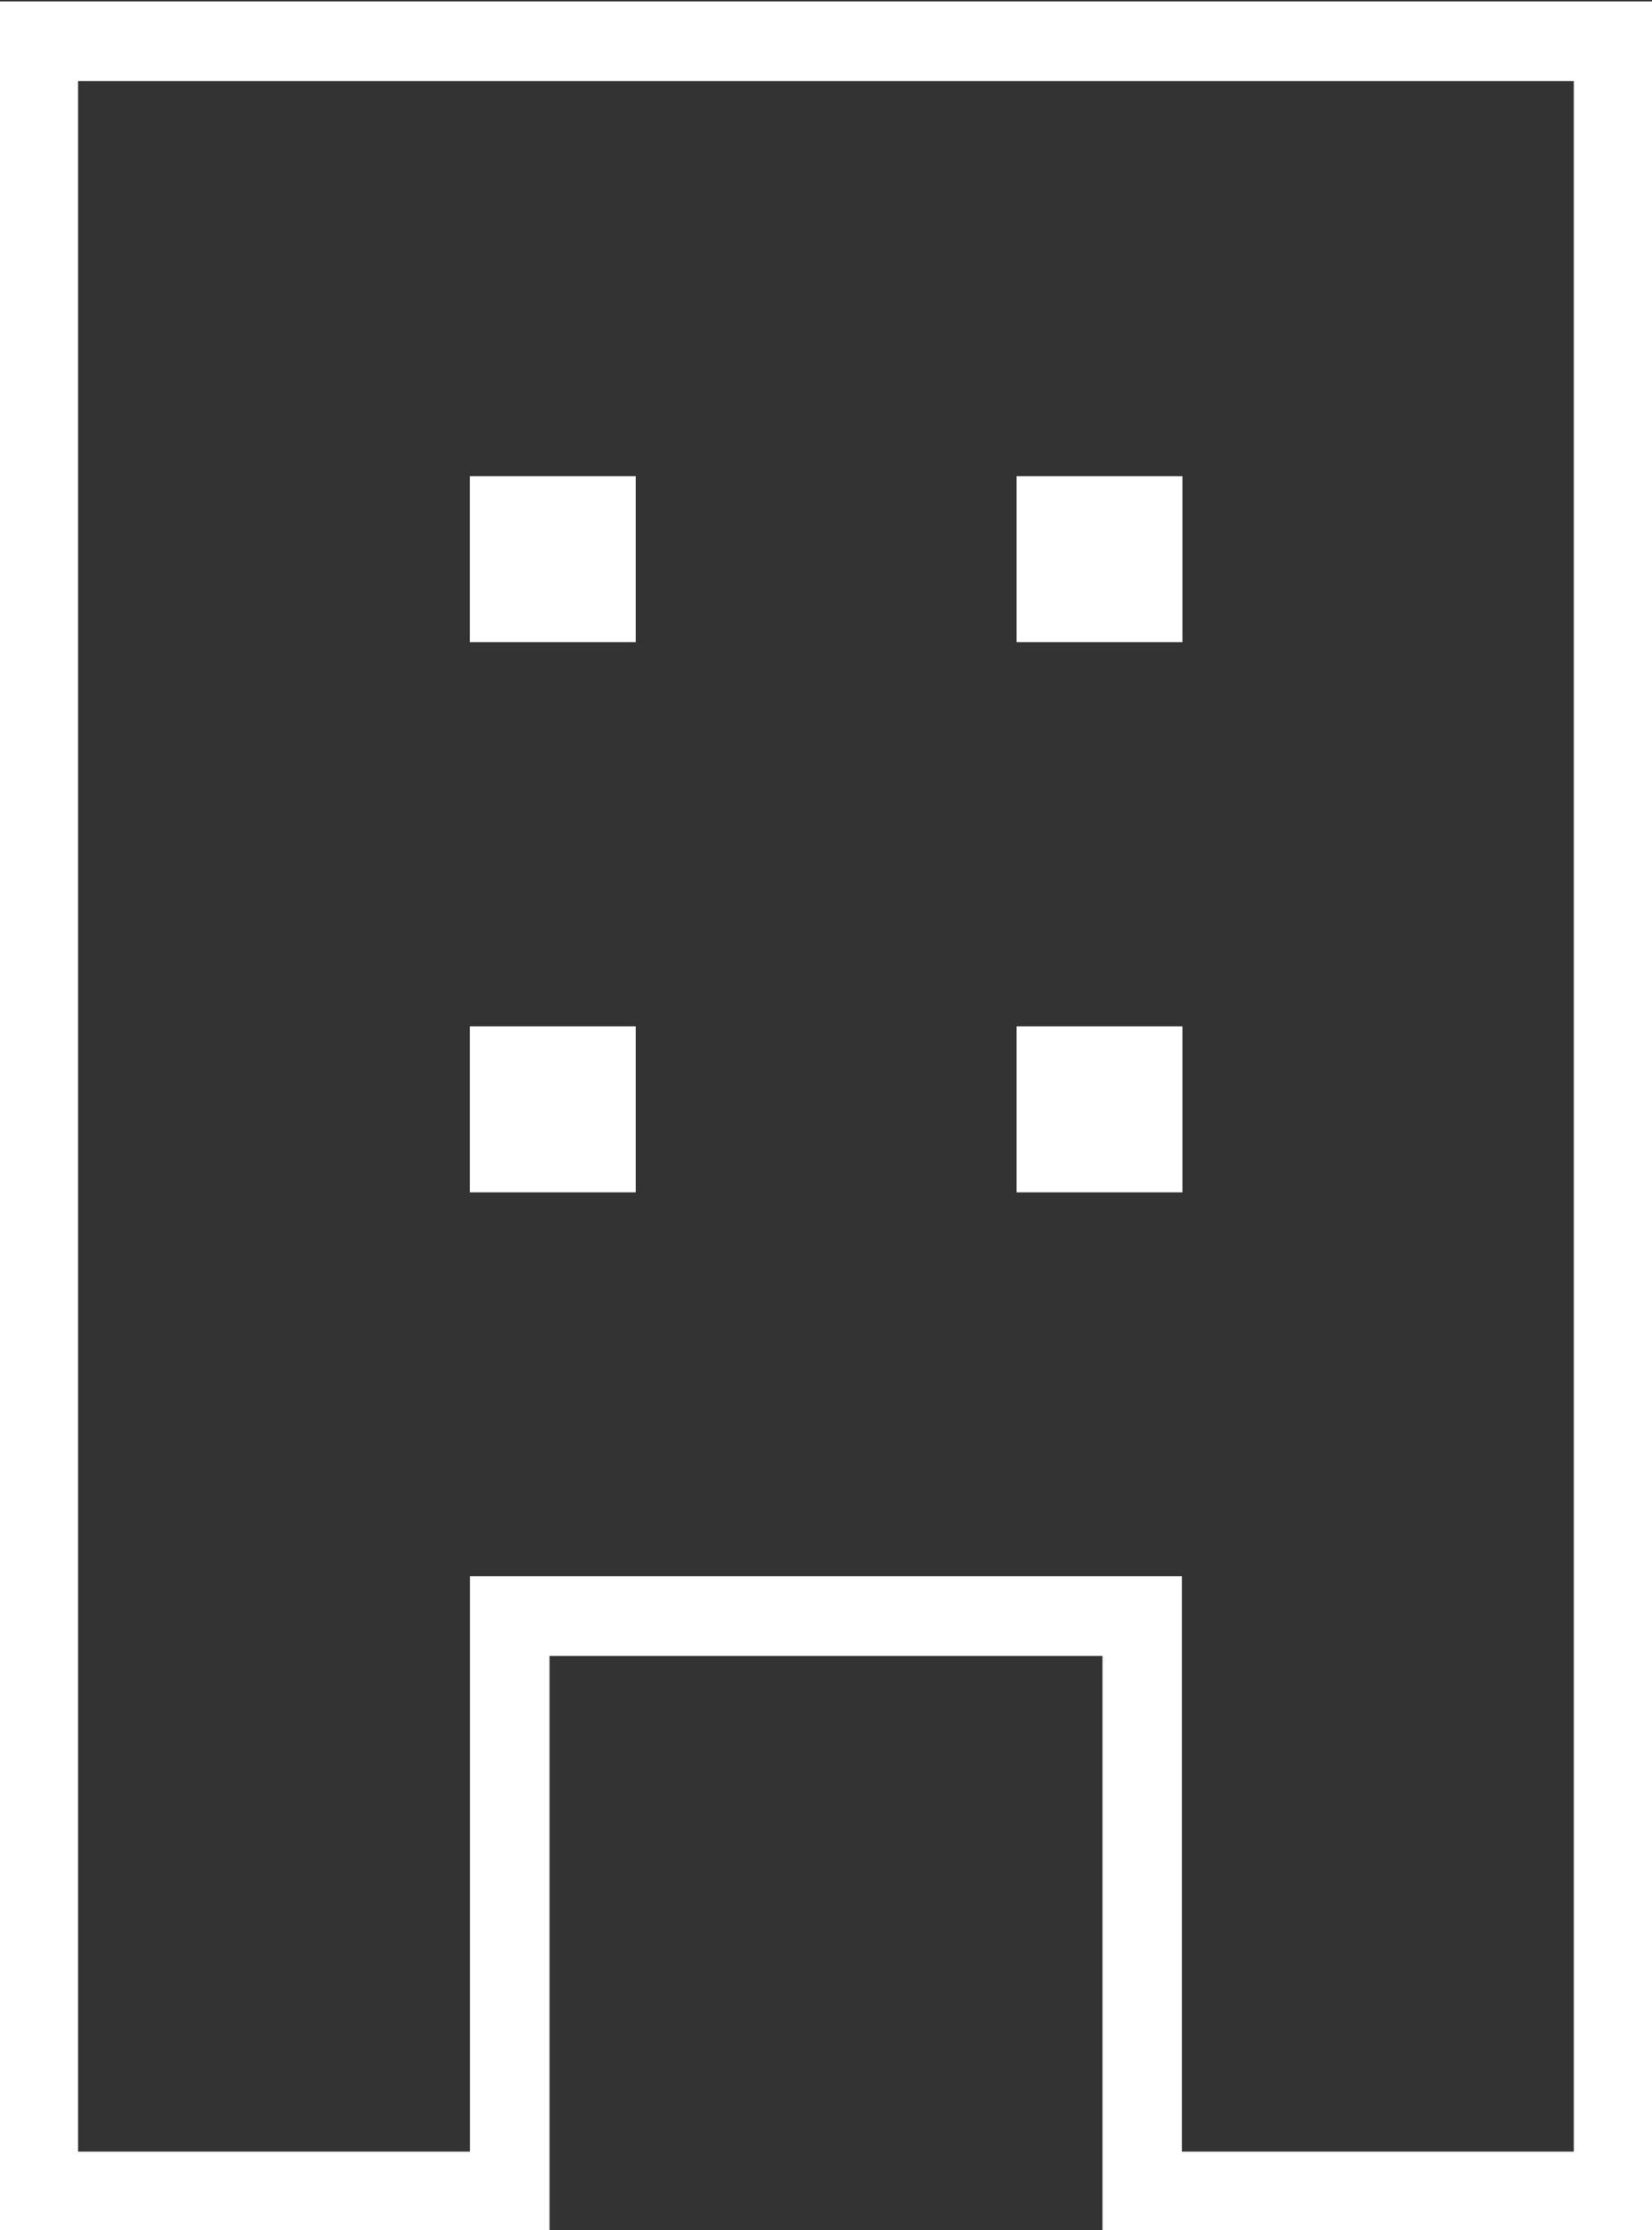
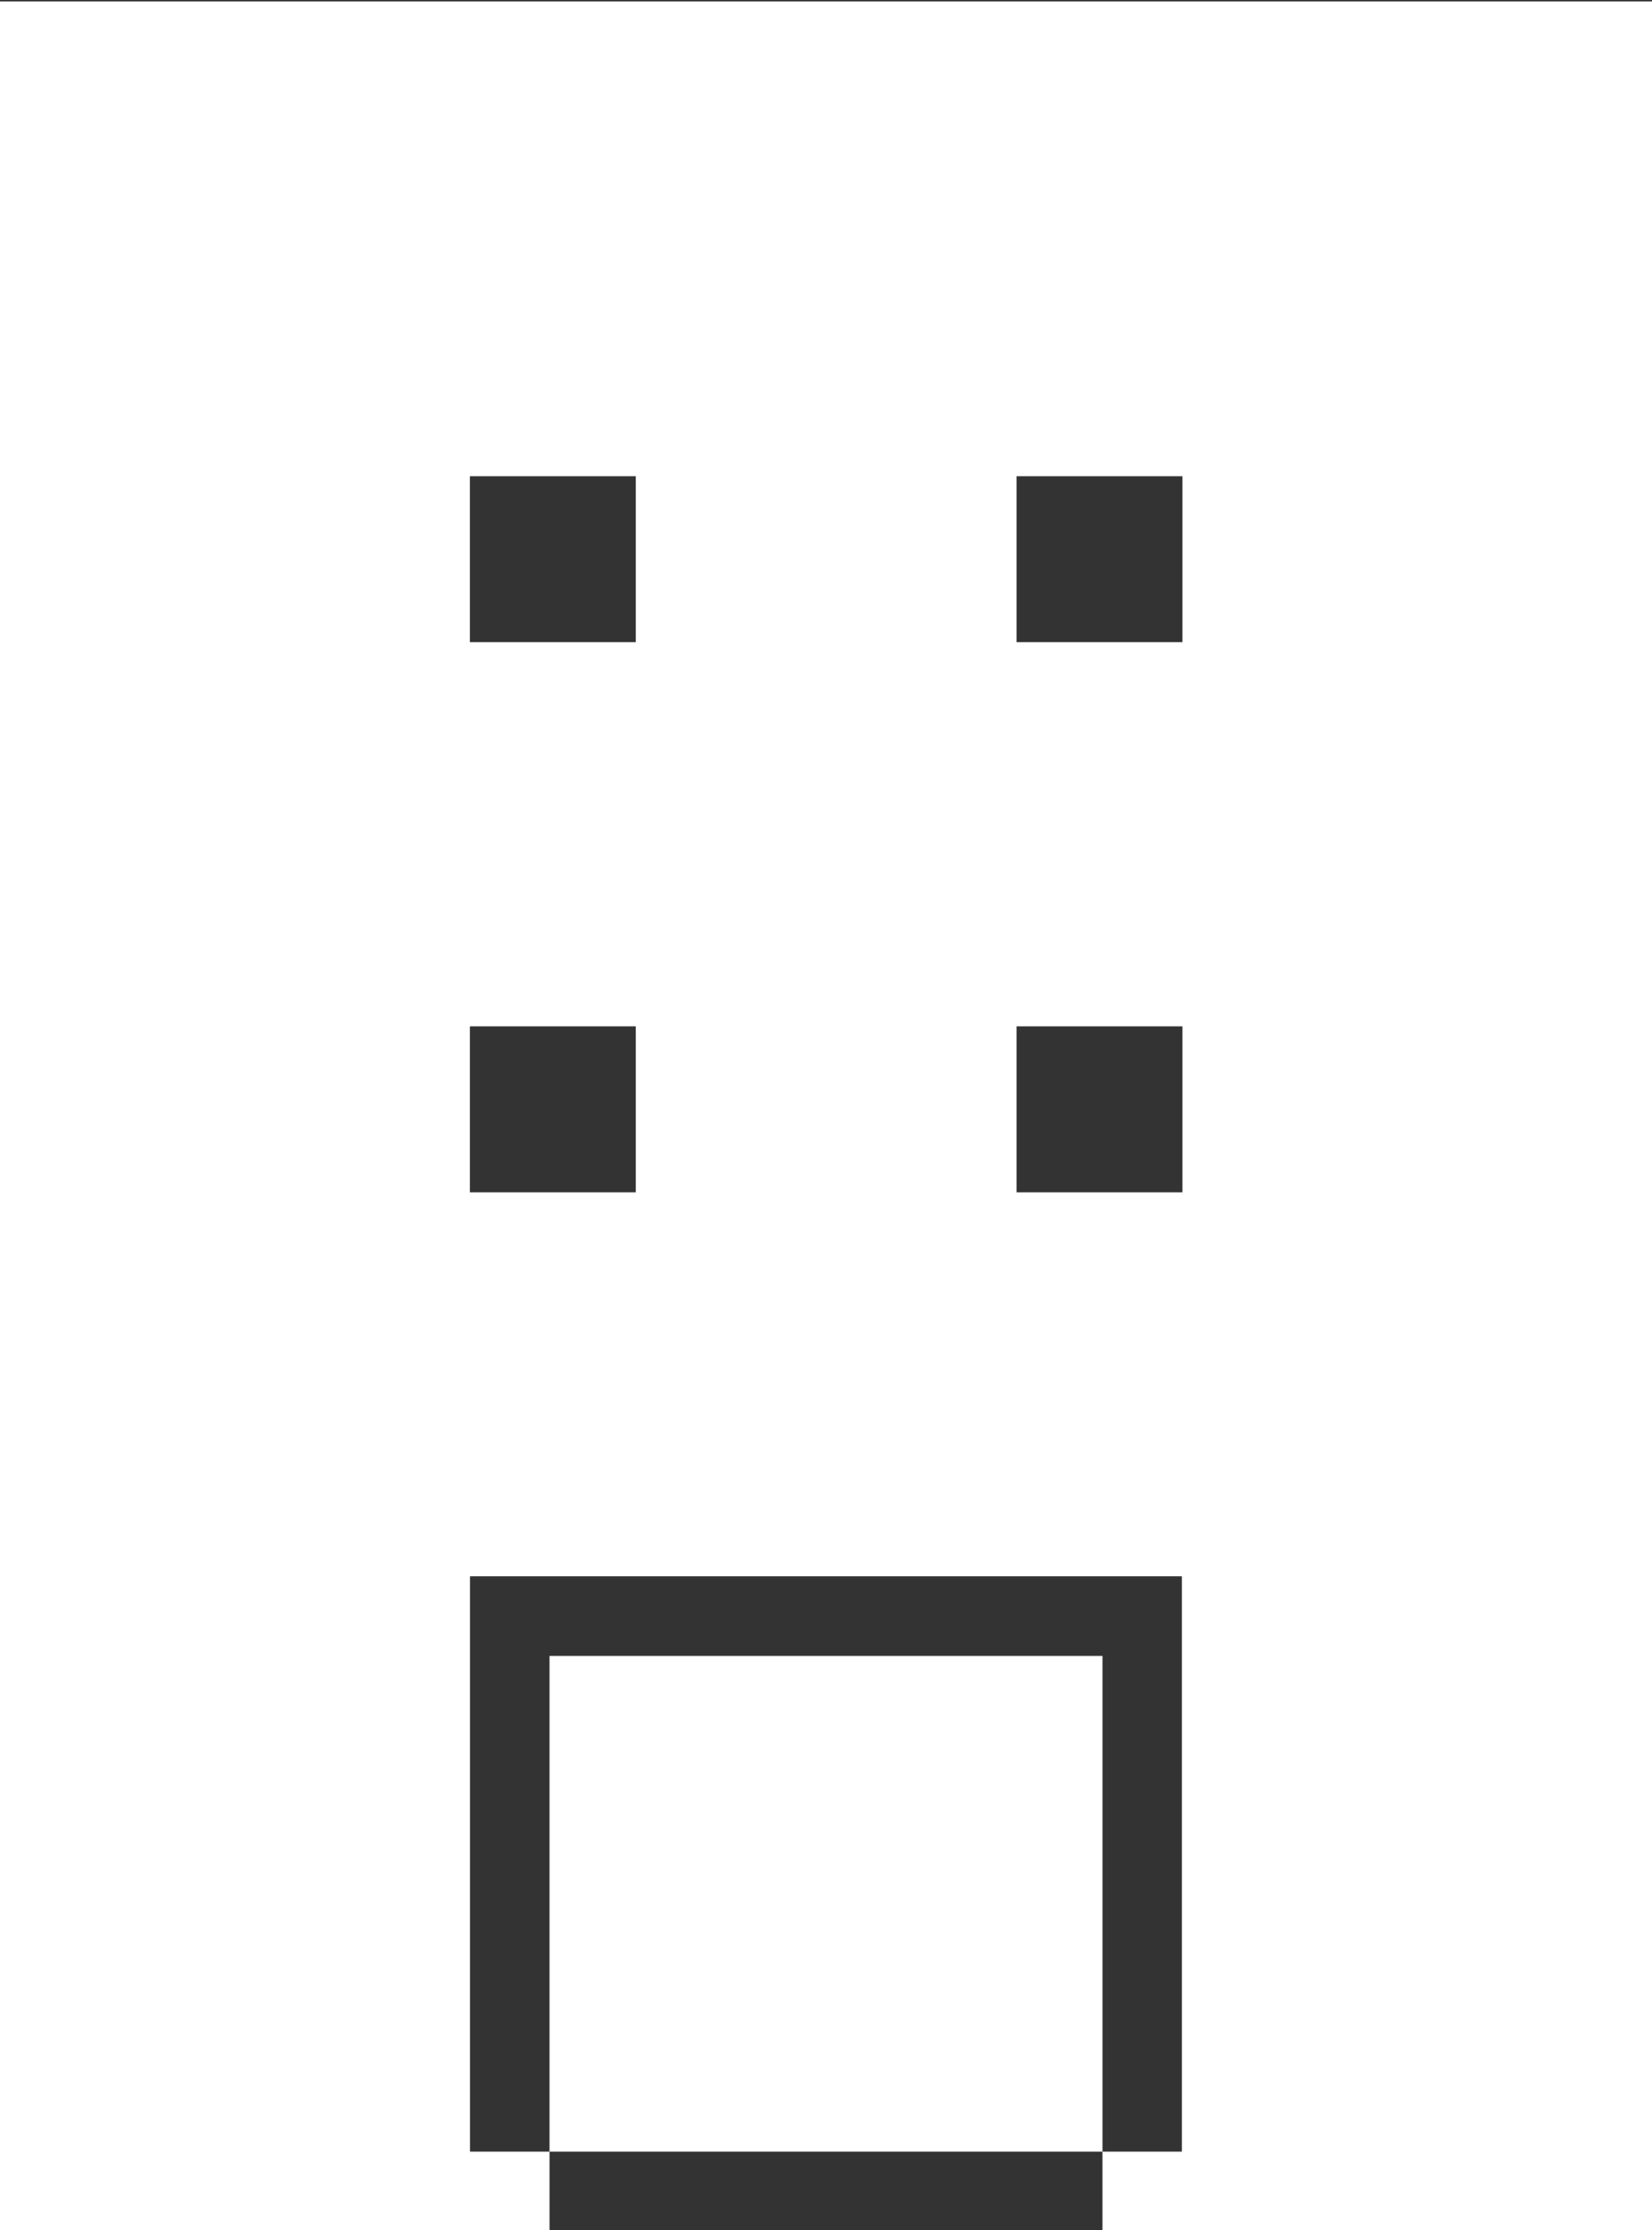
<svg xmlns="http://www.w3.org/2000/svg" width="14.938" height="20.156" viewBox="0 0 14.938 20.156">
  <rect x="0" y="0" width="14.938" height="20.156" fill="#333333" stroke="none" />
  <defs>
    <style>
      .cls-1 {
        fill: #fff;
        fill-rule: evenodd;
      }
    </style>
  </defs>
-   <path id="building.svg" class="cls-1" d="M28.021,309.572V289.419H42.979v20.153H38v-5.2H33v5.2H28.021Zm0.715-.72h3.544v-5.2h6.438v5.2h3.544V290.139H28.737v18.713Zm3.544-8.67h1.5v-1.5h-1.5v1.5Zm0-4.972h1.5v-1.5h-1.5v1.5Zm4.943,4.972h1.5v-1.5h-1.5v1.5Zm0-4.972h1.5v-1.5h-1.5v1.5Zm-4.943,13.642v-5.2h6.438v0H32.281v5.2Z" transform="translate(-28.031 -289.406)" />
+   <path id="building.svg" class="cls-1" d="M28.021,309.572V289.419H42.979v20.153H38v-5.2H33v5.2H28.021Zm0.715-.72h3.544v-5.2h6.438v5.2h3.544V290.139v18.713Zm3.544-8.67h1.5v-1.5h-1.5v1.5Zm0-4.972h1.5v-1.5h-1.5v1.5Zm4.943,4.972h1.5v-1.5h-1.5v1.5Zm0-4.972h1.5v-1.5h-1.5v1.5Zm-4.943,13.642v-5.2h6.438v0H32.281v5.2Z" transform="translate(-28.031 -289.406)" />
</svg>